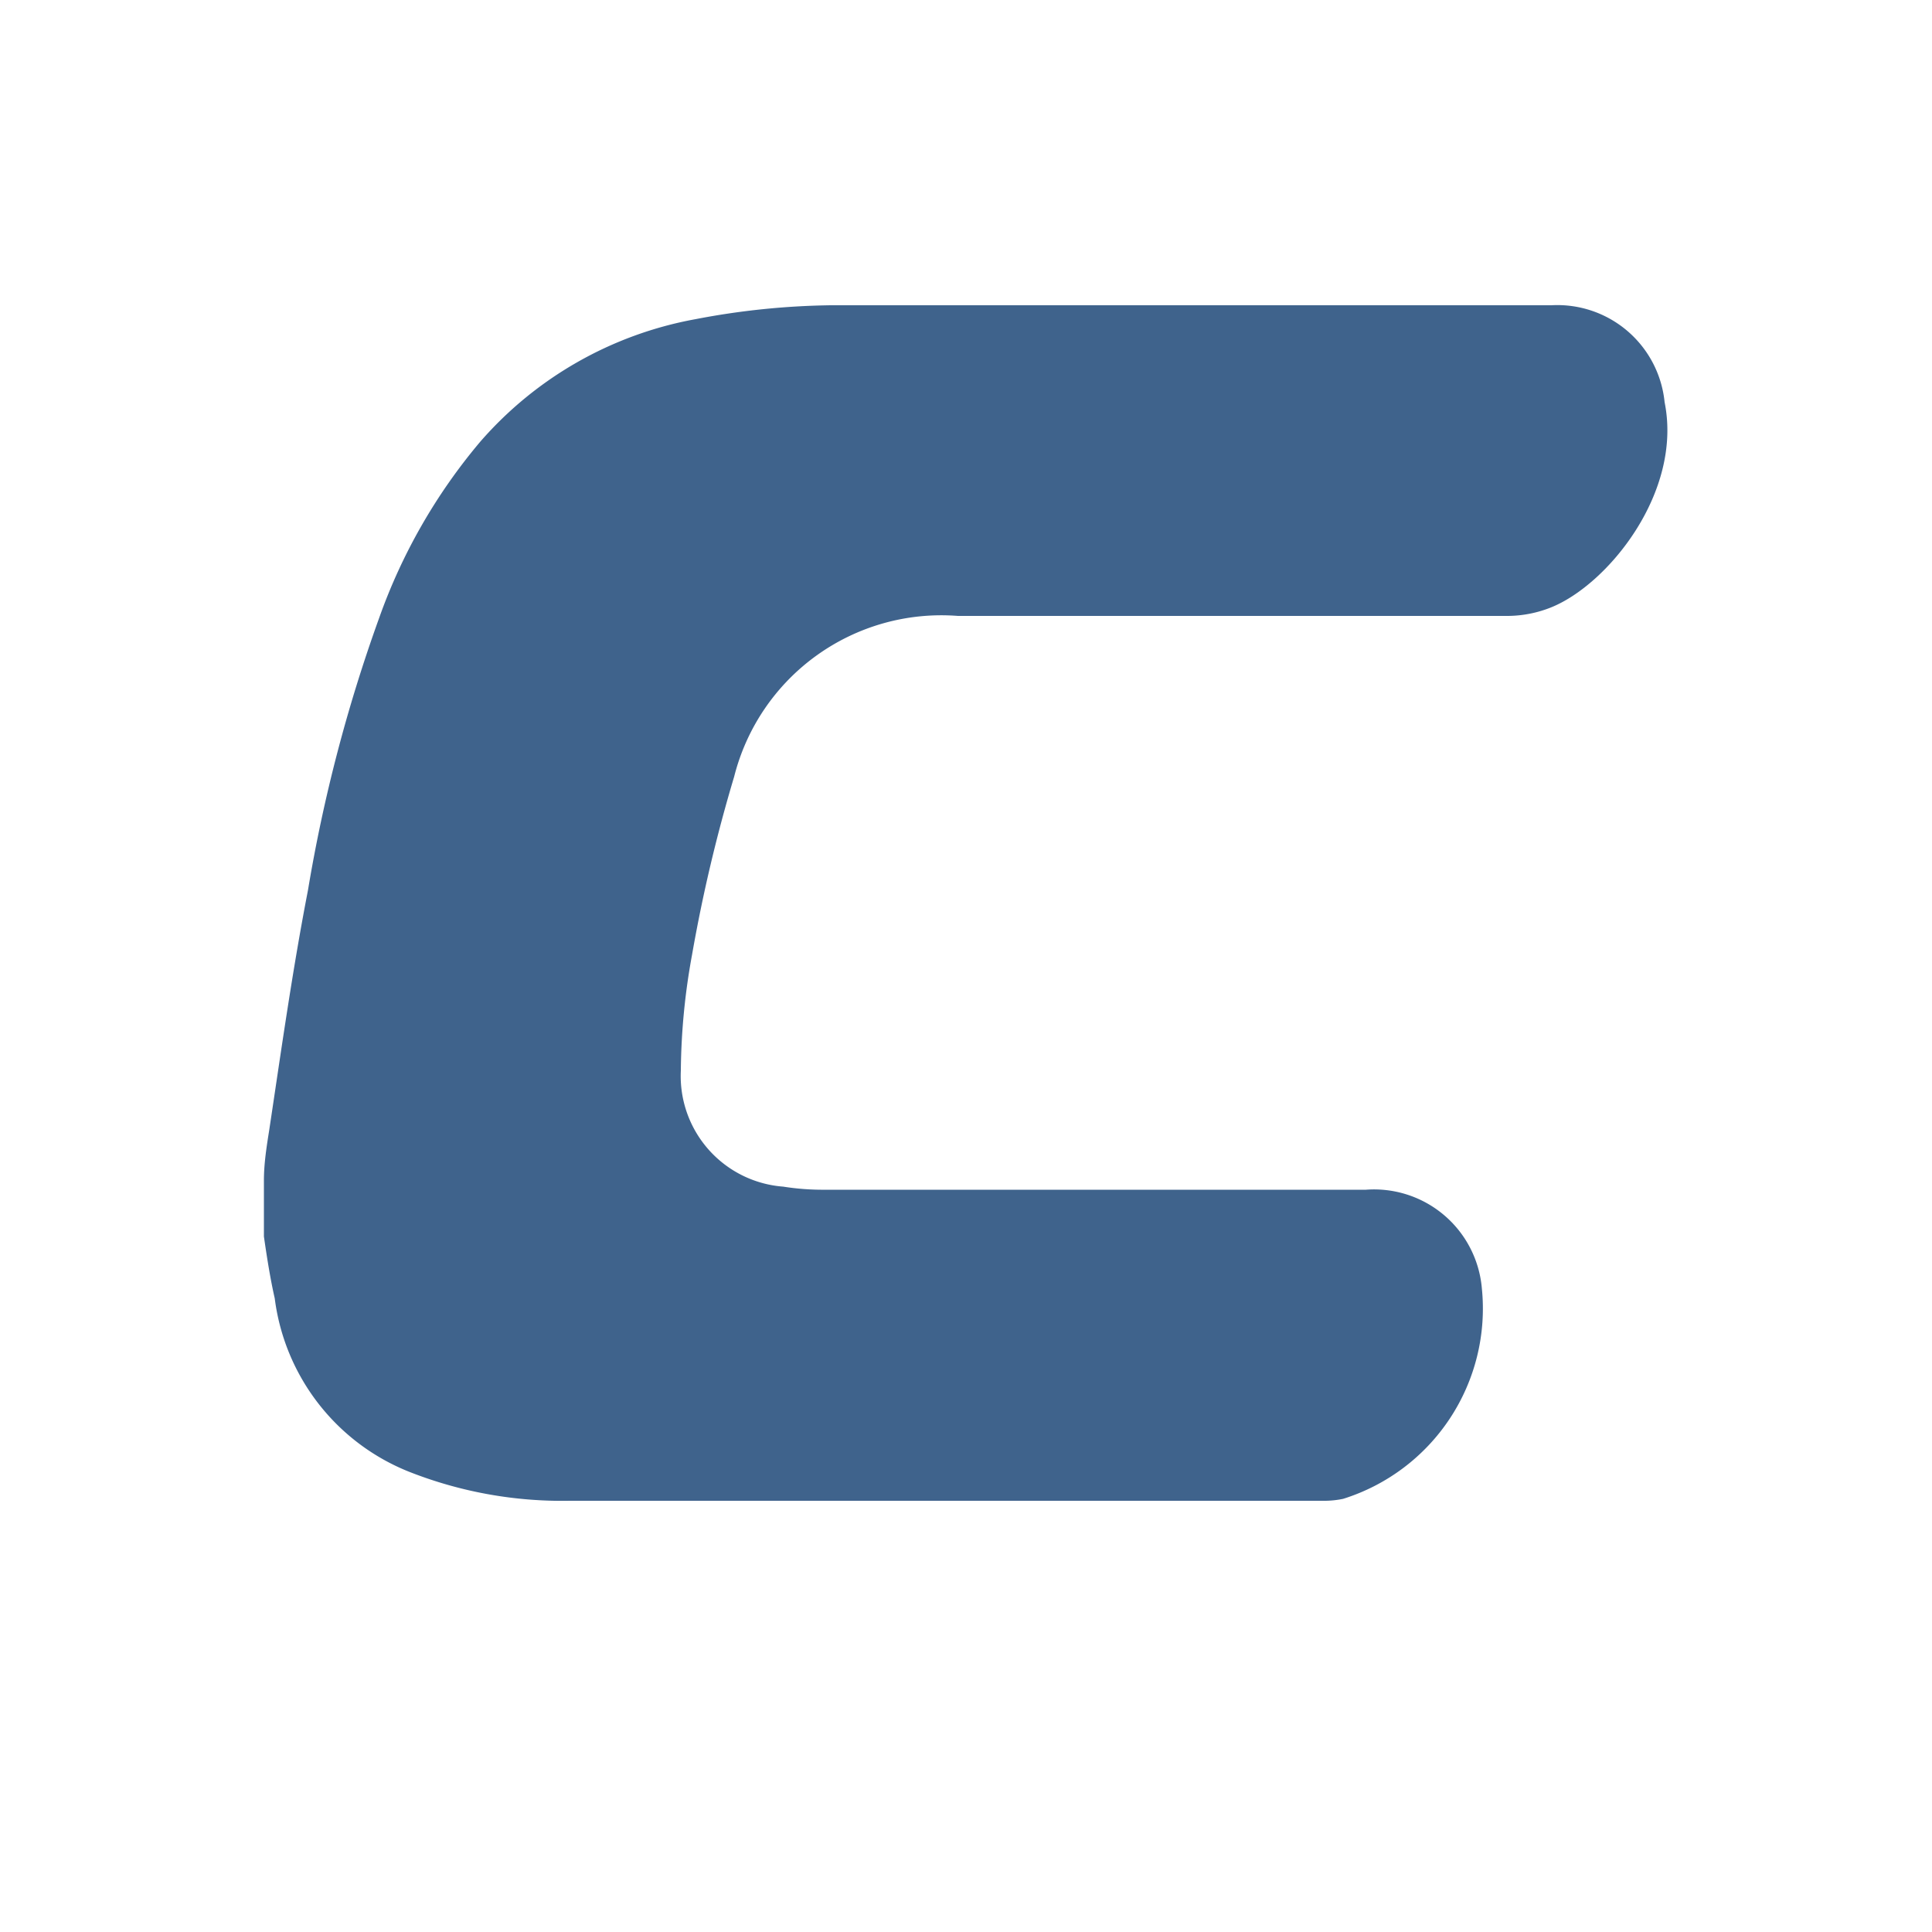
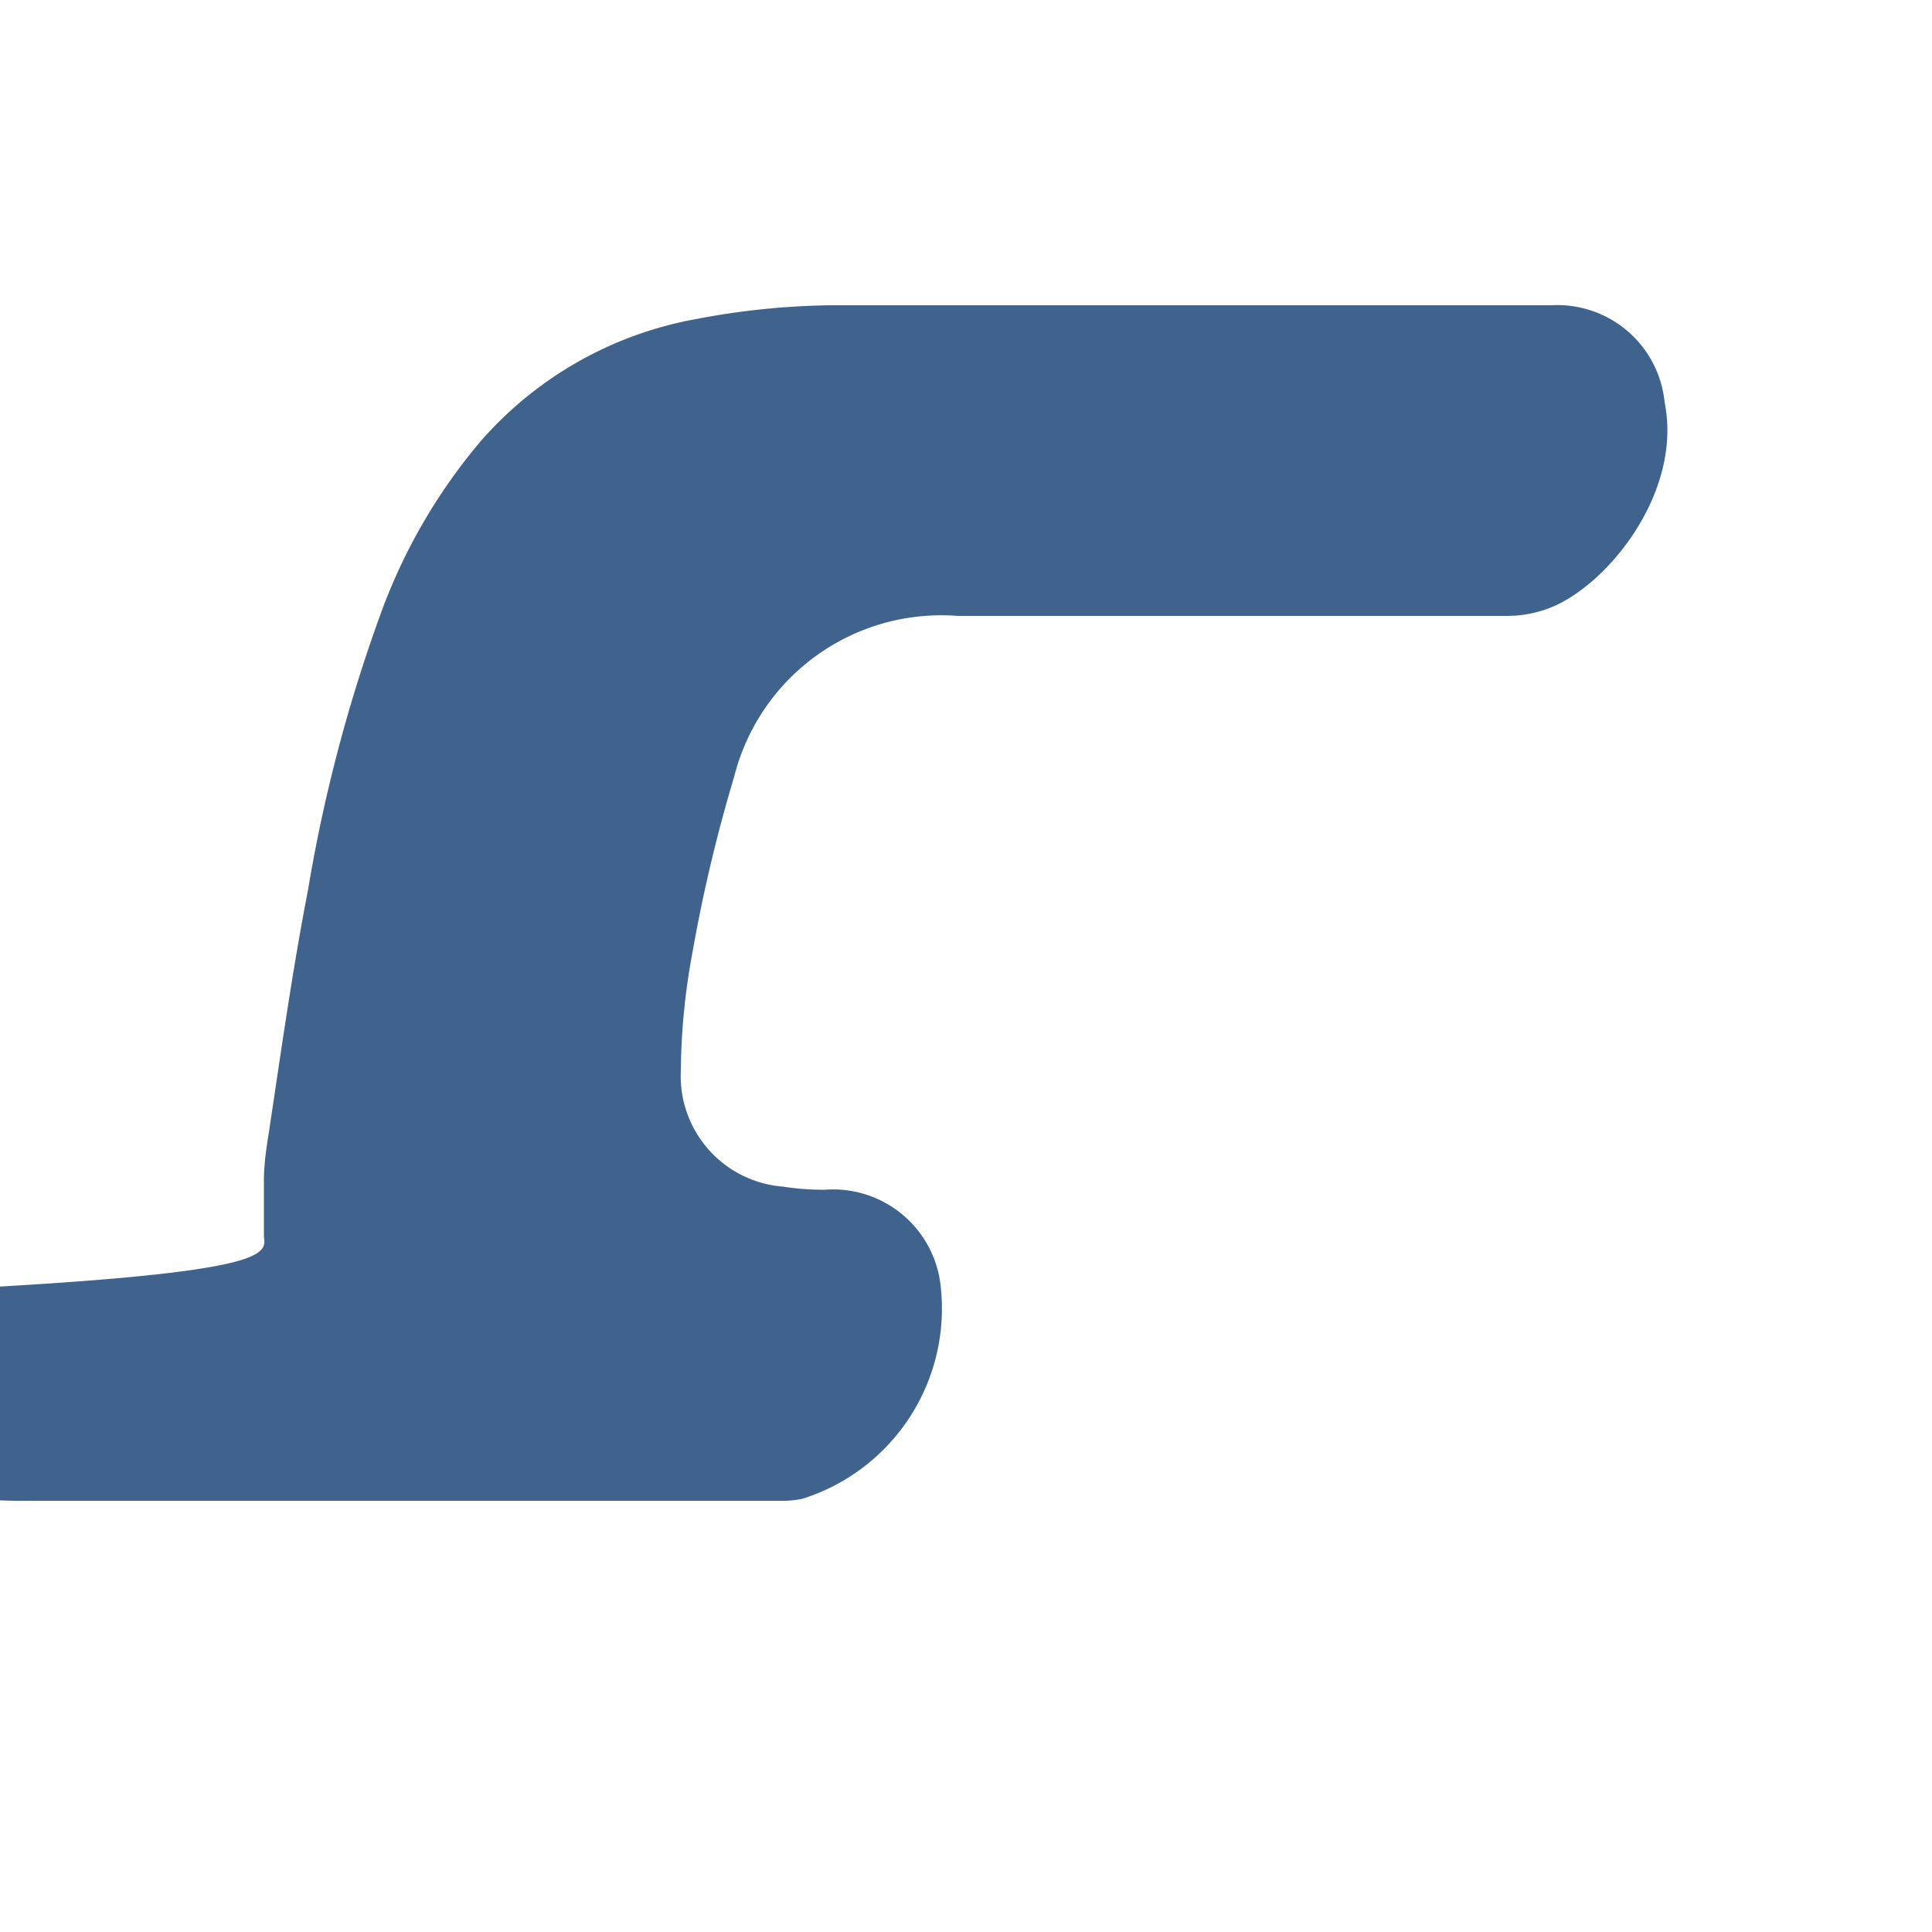
<svg xmlns="http://www.w3.org/2000/svg" id="Camada_1" data-name="Camada 1" viewBox="0 0 50 50">
  <defs>
    <style>.cls-1{fill:#3f638c;}</style>
  </defs>
-   <path class="cls-1" d="M6.83,30.55c0-.44.07-.88.14-1.32.31-2.06.6-4.13,1-6.19A40.14,40.14,0,0,1,9.81,16a14.66,14.66,0,0,1,2.62-4.57A9.68,9.68,0,0,1,18,8.26a19.71,19.71,0,0,1,3.51-.36c6.21,0,12.43,0,18.64,0a2.79,2.79,0,0,1,2.93,2.51c.47,2.33-1.47,4.72-2.94,5.31a3.06,3.06,0,0,1-1.12.22q-7.11,0-14.23,0A5.53,5.53,0,0,0,19,20.1a40.1,40.1,0,0,0-1.09,4.61,17.29,17.29,0,0,0-.29,3,2.87,2.87,0,0,0,2.65,3,6.54,6.54,0,0,0,1.08.08h14a2.8,2.8,0,0,1,3,2.55,5.16,5.16,0,0,1-3.59,5.45,2.4,2.4,0,0,1-.46.05c-6.52,0-13,0-19.55,0a10.79,10.79,0,0,1-4.16-.75,5.59,5.59,0,0,1-3.48-4.49C7,33.12,6.91,32.56,6.83,32Z" />
+   <path class="cls-1" d="M6.83,30.55c0-.44.07-.88.14-1.32.31-2.06.6-4.13,1-6.19A40.14,40.14,0,0,1,9.81,16a14.66,14.66,0,0,1,2.62-4.57A9.68,9.68,0,0,1,18,8.26a19.71,19.71,0,0,1,3.51-.36c6.21,0,12.43,0,18.64,0a2.79,2.79,0,0,1,2.93,2.51c.47,2.33-1.47,4.72-2.94,5.31a3.06,3.06,0,0,1-1.12.22q-7.11,0-14.23,0A5.53,5.53,0,0,0,19,20.1a40.1,40.1,0,0,0-1.09,4.61,17.29,17.29,0,0,0-.29,3,2.87,2.87,0,0,0,2.65,3,6.54,6.54,0,0,0,1.08.08a2.8,2.8,0,0,1,3,2.55,5.16,5.16,0,0,1-3.59,5.45,2.4,2.4,0,0,1-.46.05c-6.52,0-13,0-19.55,0a10.79,10.79,0,0,1-4.16-.75,5.59,5.59,0,0,1-3.48-4.49C7,33.12,6.91,32.56,6.83,32Z" />
</svg>